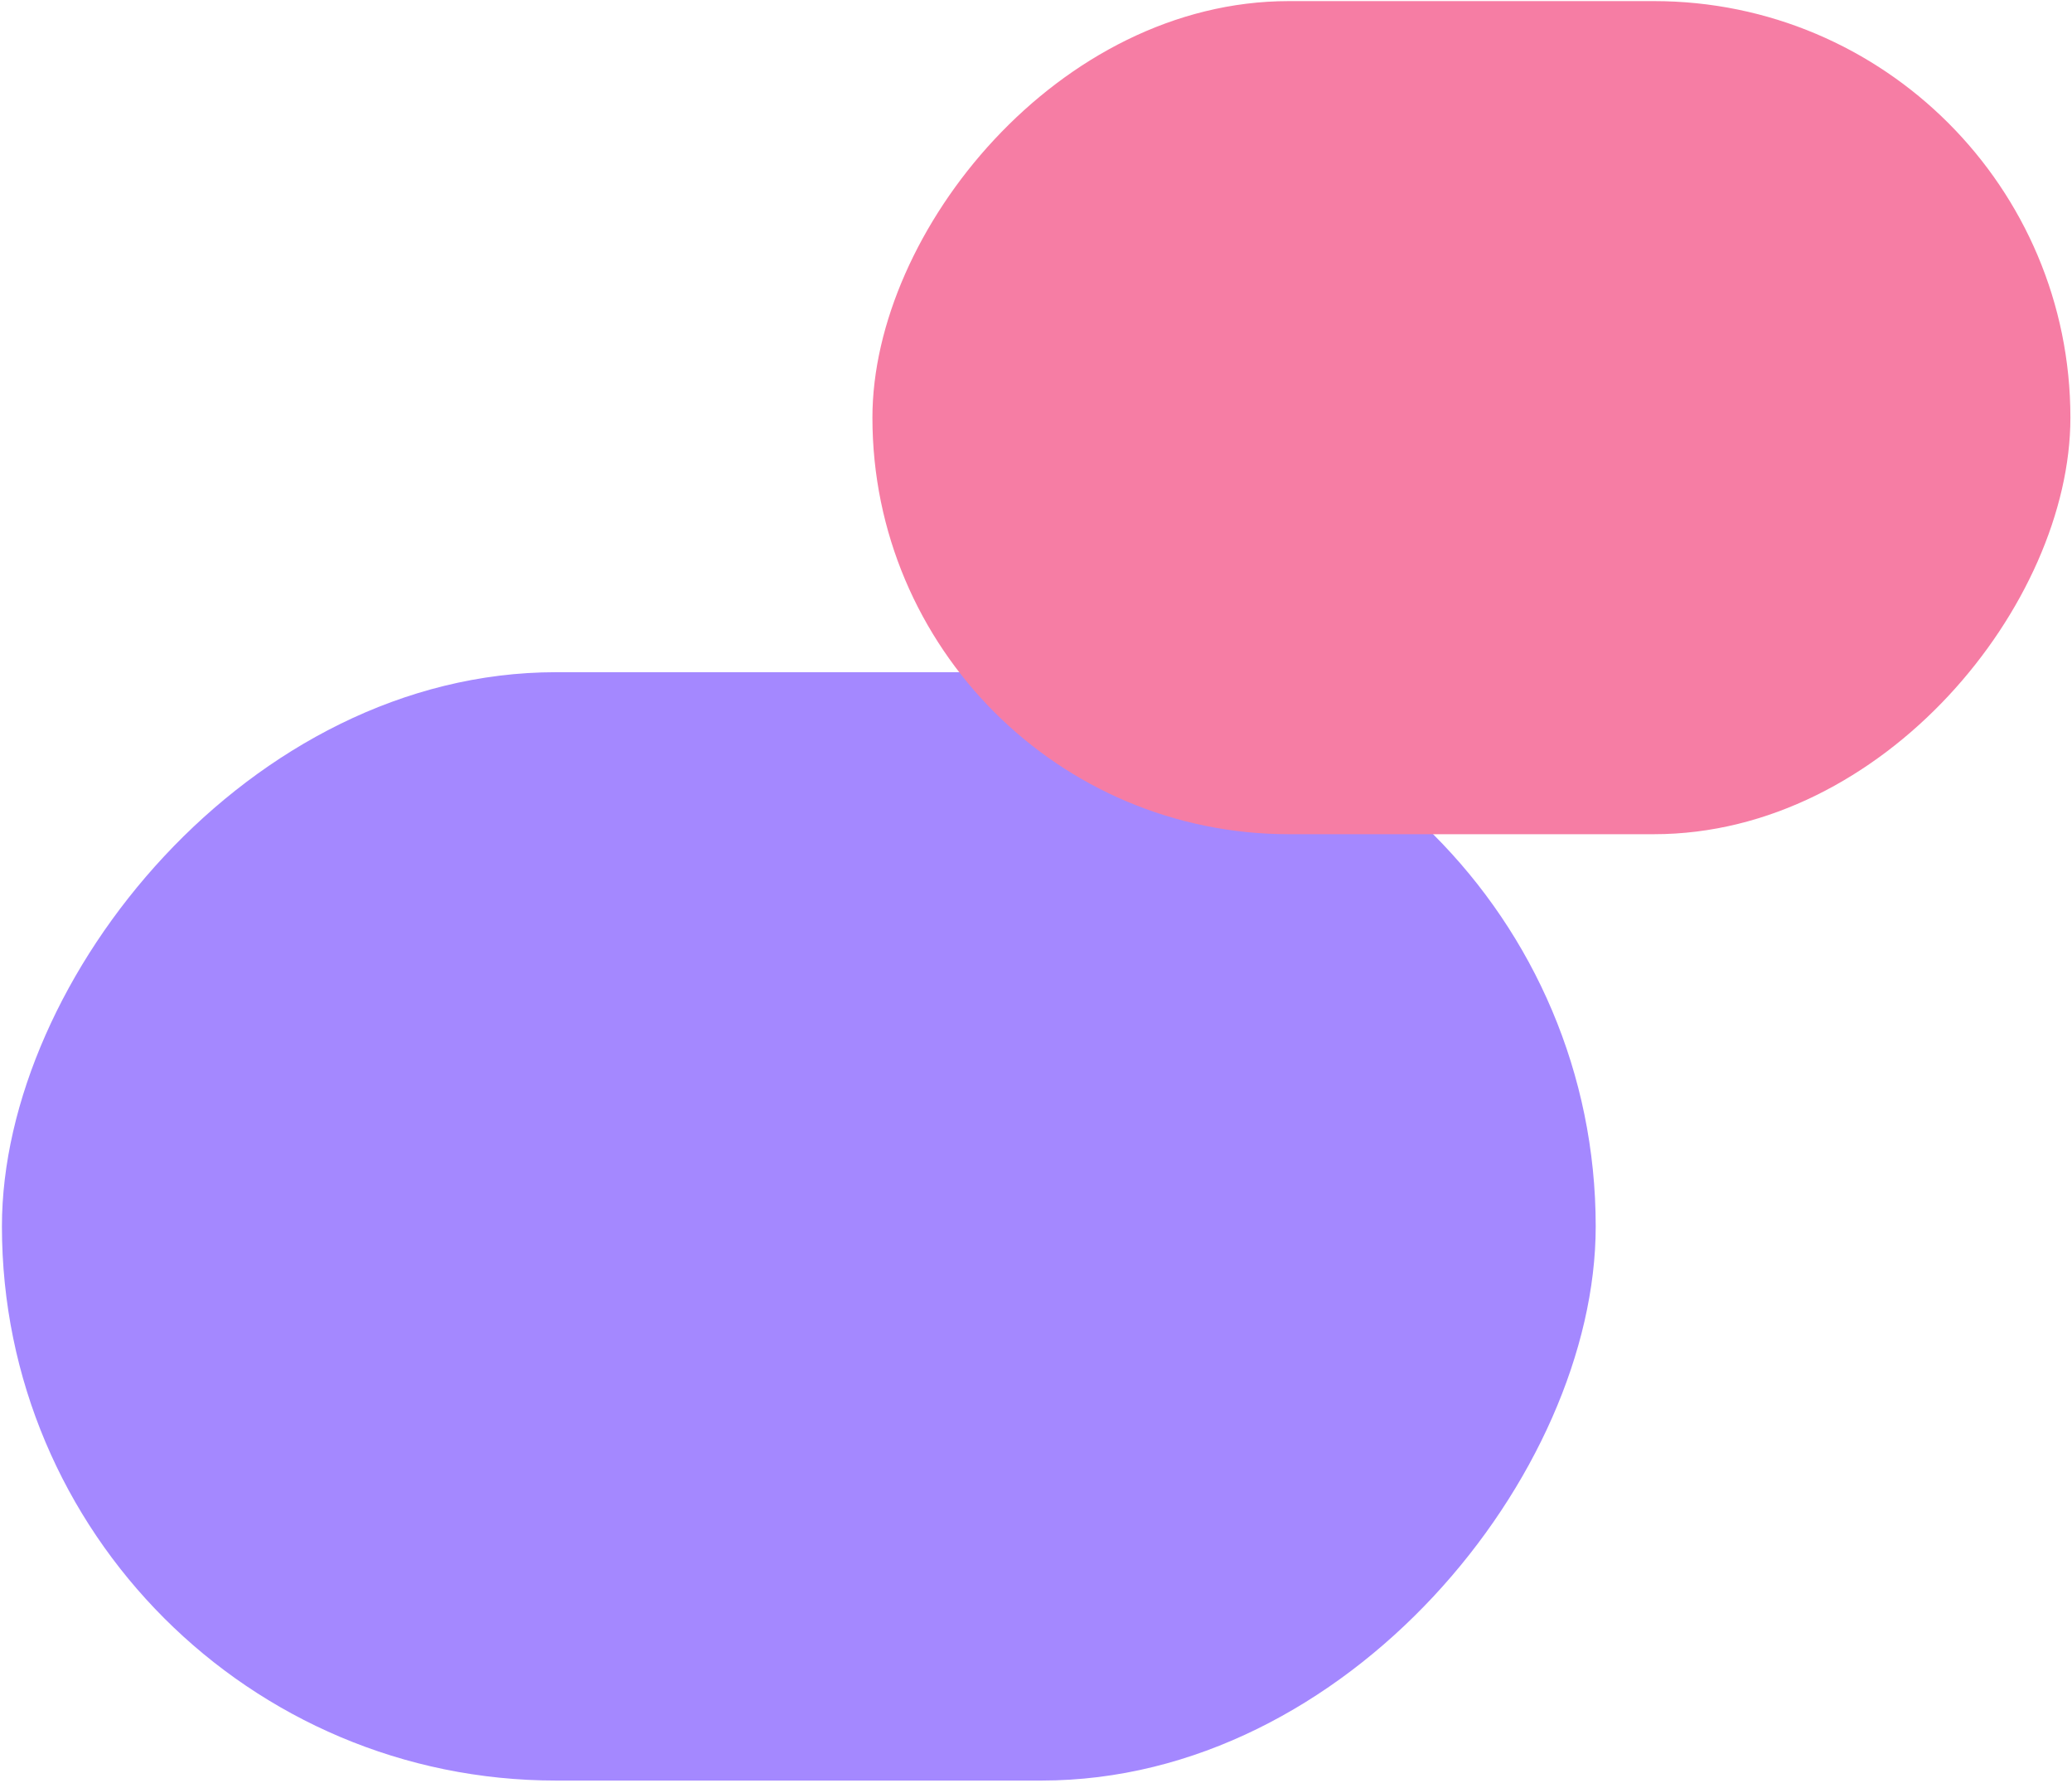
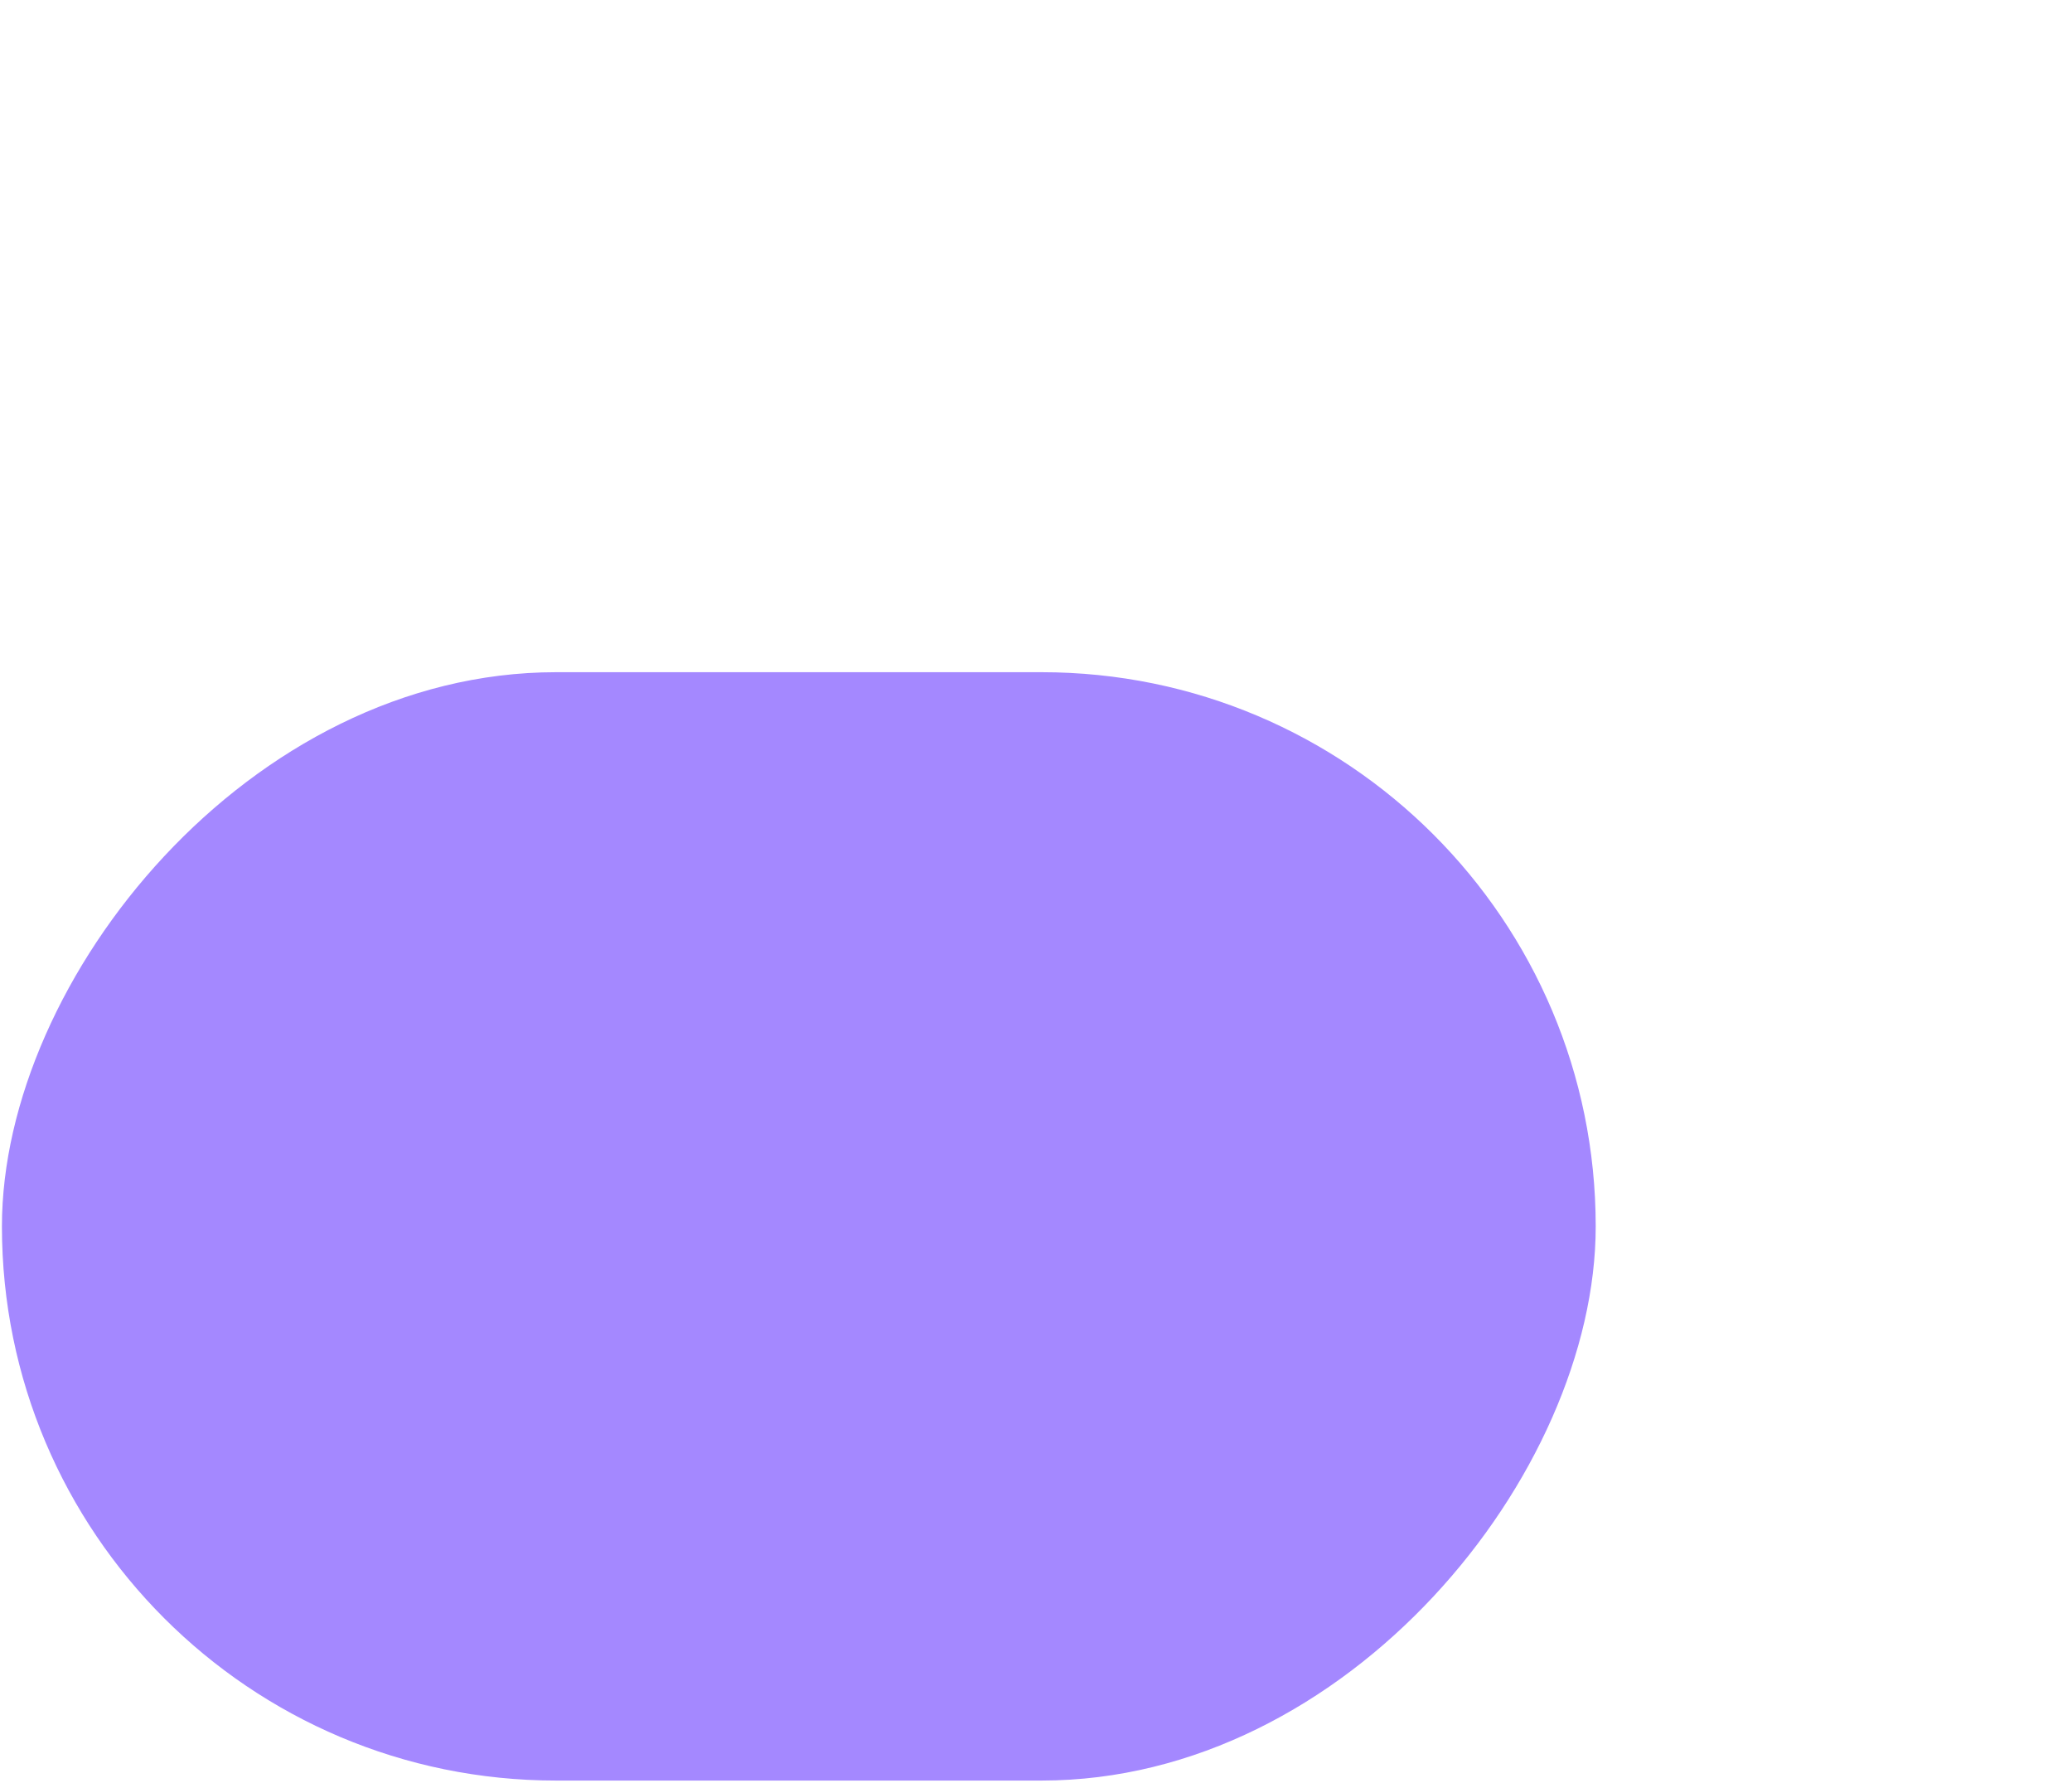
<svg xmlns="http://www.w3.org/2000/svg" width="724" height="623" viewBox="0 0 724 623" fill="none">
  <rect width="556.902" height="387.229" rx="193.614" transform="matrix(-1 0 0 1 557.574 234.847)" fill="#A488FF" />
-   <rect width="418.599" height="291.063" rx="145.531" transform="matrix(-1 0 0 1 723.441 0.386)" fill="#F67DA4" />
</svg>